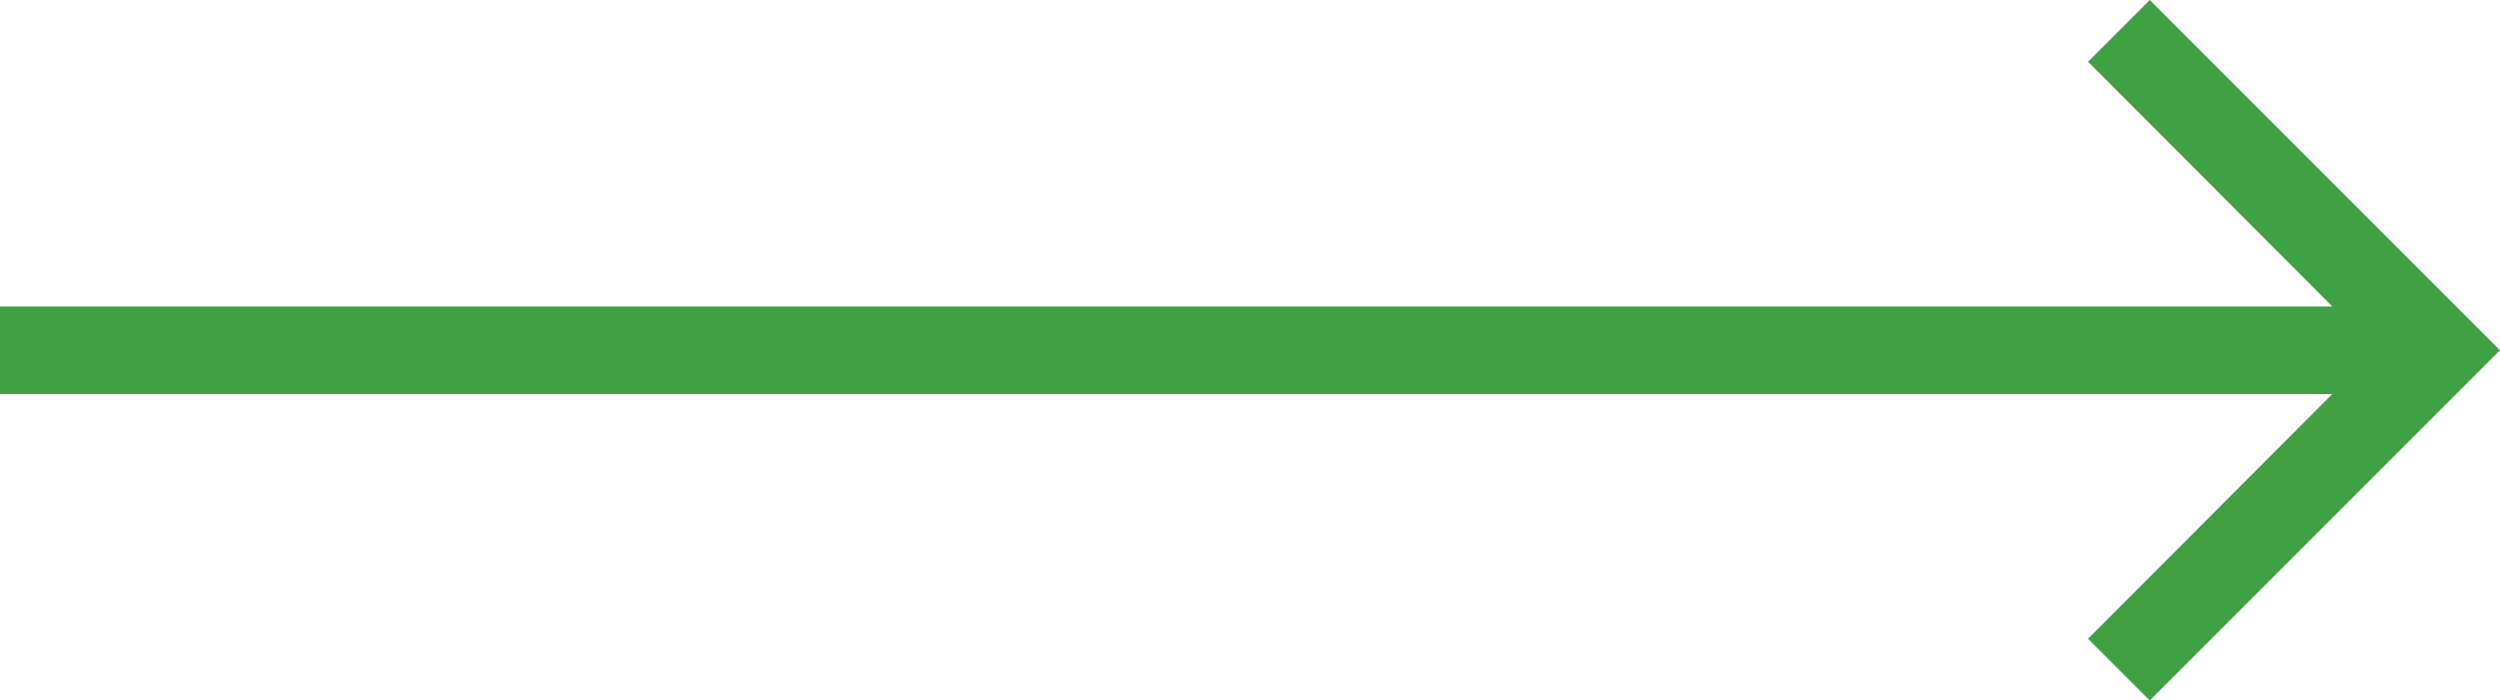
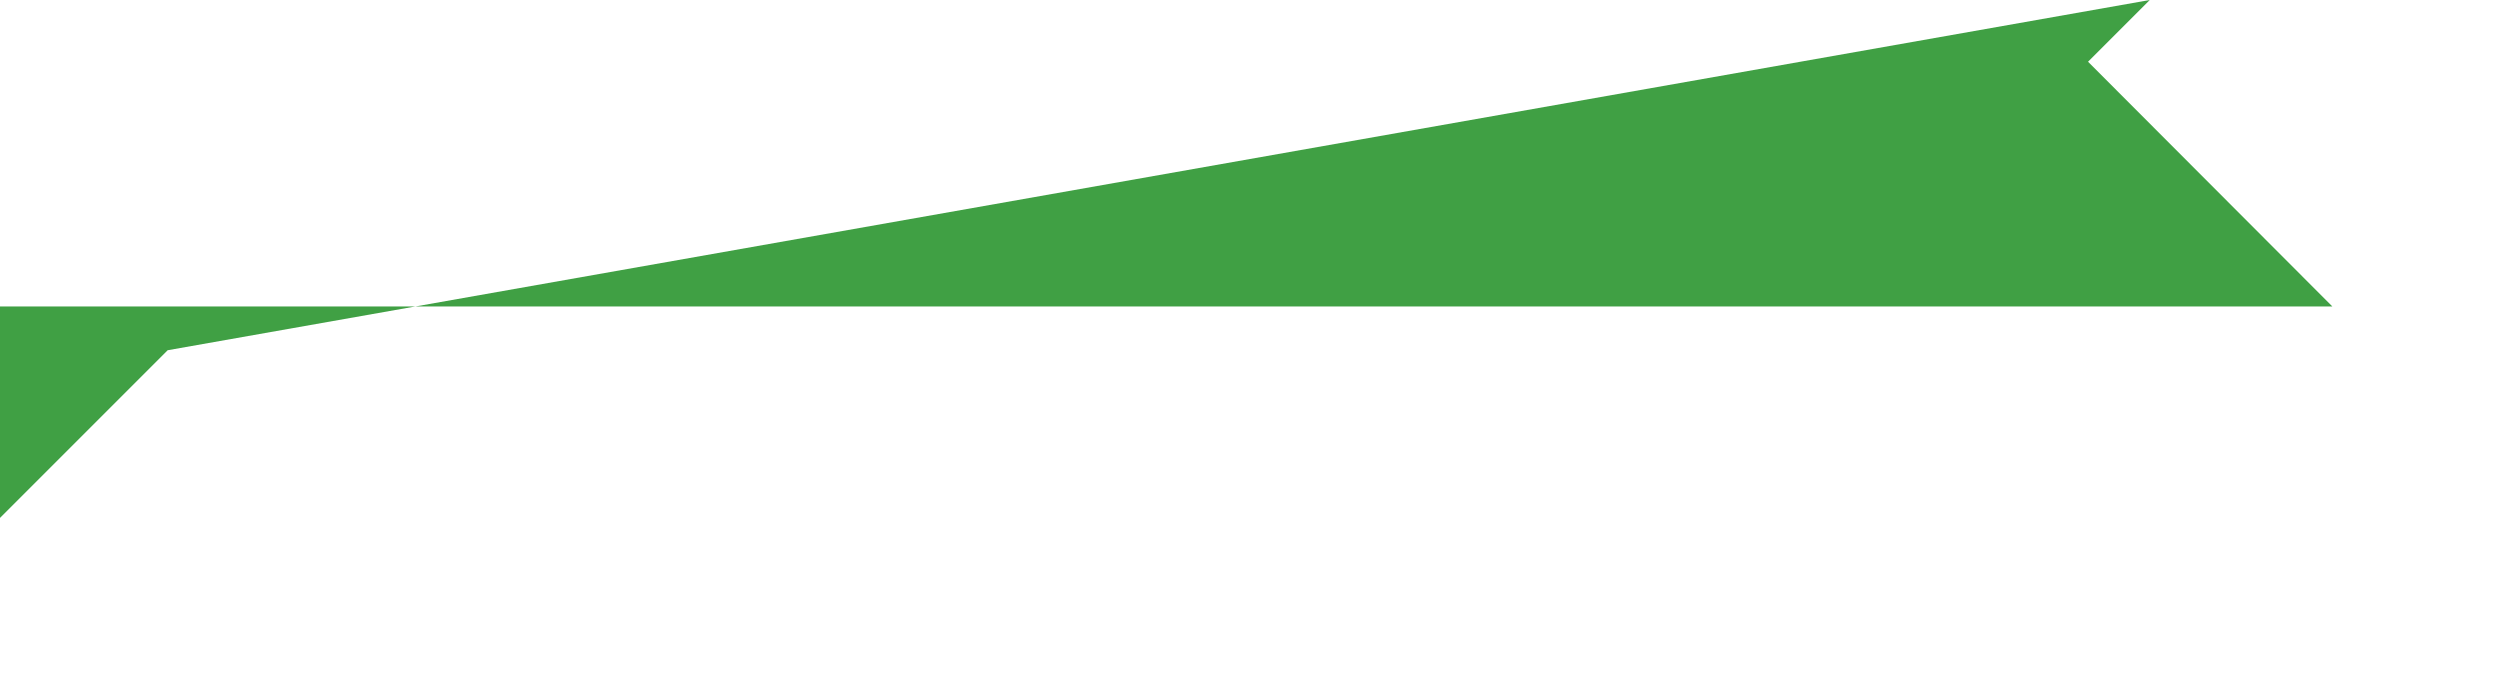
<svg xmlns="http://www.w3.org/2000/svg" width="57.105" height="16" viewBox="0 0 57.105 16">
-   <path d="M15.938,2.833l-1.41,1.41,5.58,5.59H-33.167v2H20.108l-5.58,5.59,1.41,1.41,8-8Z" transform="translate(33.167 -2.833)" fill="#40a044" />
+   <path d="M15.938,2.833l-1.41,1.41,5.58,5.59H-33.167v2l-5.58,5.59,1.41,1.41,8-8Z" transform="translate(33.167 -2.833)" fill="#40a044" />
</svg>